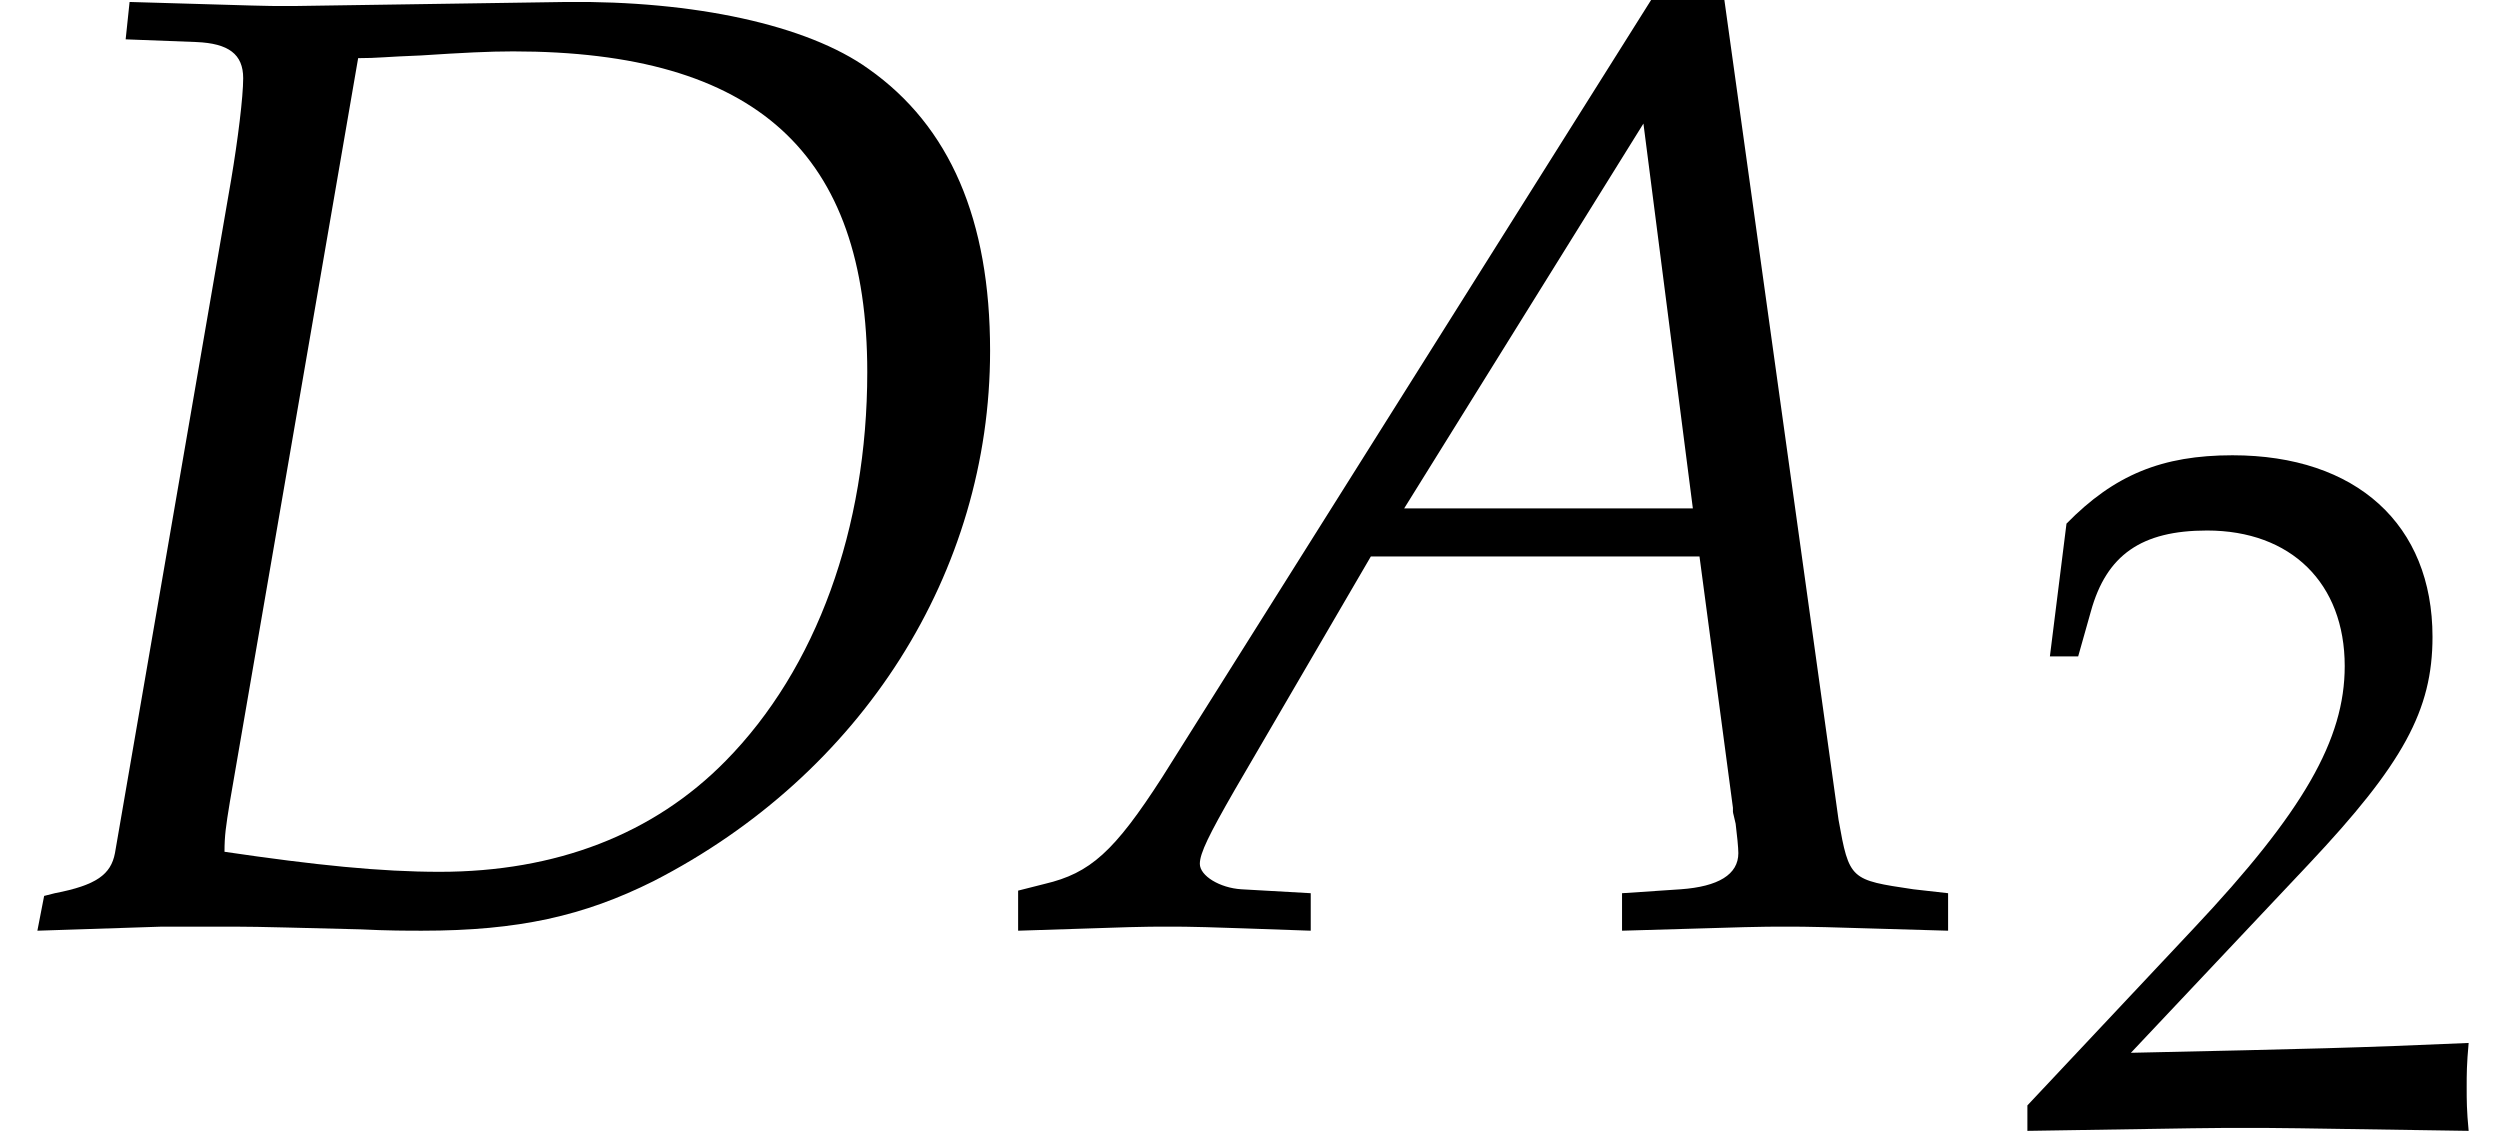
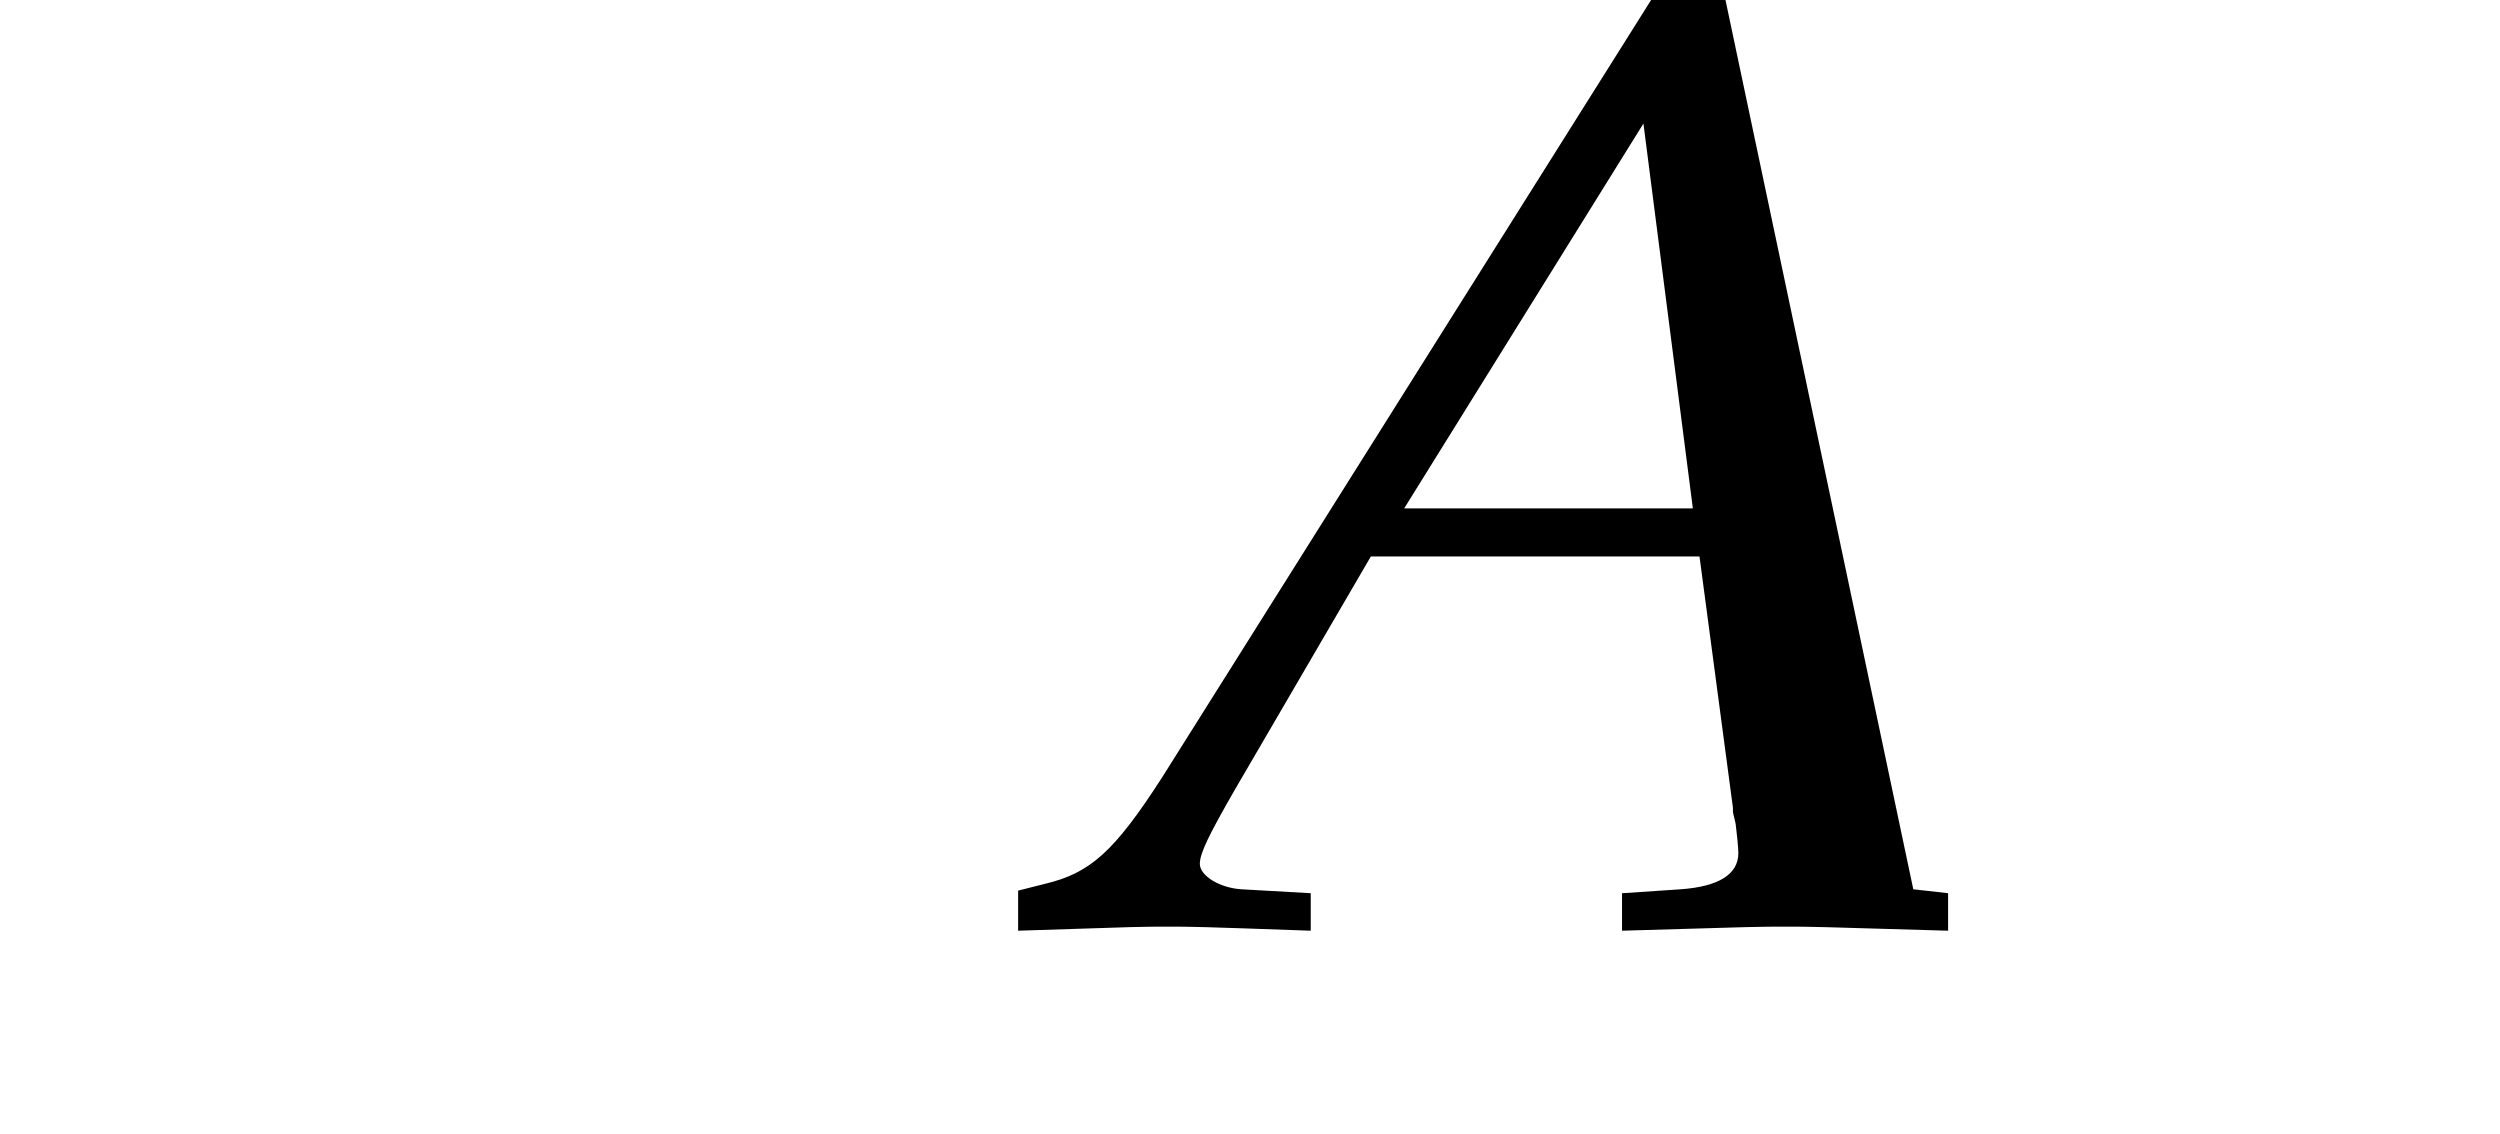
<svg xmlns="http://www.w3.org/2000/svg" xmlns:xlink="http://www.w3.org/1999/xlink" version="1.1" width="20.334pt" height="9.225pt" viewBox="70.735 61.205 20.334 9.225">
  <defs>
-     <path id="g4-50" d="M.127-.183V.024C1.612 0 1.612 0 1.898 0S2.184 0 3.716 .024C3.7-.143 3.7-.222 3.7-.333C3.7-.437 3.7-.516 3.716-.691C2.803-.651 2.438-.643 .969-.611L2.414-2.144C3.184-2.962 3.422-3.398 3.422-3.994C3.422-4.907 2.803-5.471 1.795-5.471C1.223-5.471 .834-5.312 .445-4.915L.31-3.835H.54L.643-4.2C.77-4.661 1.056-4.859 1.588-4.859C2.271-4.859 2.708-4.431 2.708-3.756C2.708-3.16 2.374-2.573 1.477-1.62L.127-.183Z" />
-     <path id="g2-65" d="M5.021-7.662L.967-1.217C.576-.609 .38-.435 .011-.348L-.206-.293V.033C.793 0 .793 0 1.011 0C1.217 0 1.239 0 2.174 .033V-.272L1.609-.304C1.435-.315 1.272-.413 1.272-.511C1.272-.598 1.348-.75 1.554-1.109L2.663-3.011H5.336L5.608-.967V-.935C5.608-.924 5.619-.891 5.63-.837C5.641-.75 5.652-.641 5.652-.598C5.652-.424 5.489-.326 5.184-.304L4.706-.272V.033C5.815 0 5.815 0 6.032 0S6.249 0 7.358 .033V-.272L7.075-.304C6.564-.38 6.554-.38 6.467-.869L5.521-7.662H5.021ZM4.88-6.532L5.282-3.402H2.934L4.88-6.532Z" />
-     <path id="g2-68" d="M.359-.25L.304 .033L1.315 0H1.565H1.913C2.119 0 2.467 .011 2.934 .022C3.152 .033 3.315 .033 3.434 .033C4.217 .033 4.749-.087 5.315-.37C7.01-1.239 8.053-2.88 8.053-4.684C8.053-5.749 7.727-6.51 7.064-6.977C6.564-7.336 5.641-7.532 4.608-7.521L2.391-7.488H2.282C2.185-7.488 2.152-7.488 1.054-7.521L1.022-7.217L1.598-7.195C1.858-7.184 1.978-7.097 1.978-6.901C1.978-6.749 1.935-6.401 1.88-6.075L.935-.598C.902-.424 .783-.337 .446-.272L.359-.25ZM2.913-7.064C3.076-7.064 3.13-7.075 3.424-7.086C3.76-7.108 3.978-7.119 4.173-7.119C6.151-7.119 7.054-6.293 7.054-4.51C7.054-3.239 6.641-2.098 5.902-1.348C5.315-.75 4.521-.446 3.576-.446C3.097-.446 2.565-.5 1.826-.609C1.826-.739 1.837-.815 1.869-1.011L2.913-7.064Z" />
+     <path id="g2-65" d="M5.021-7.662L.967-1.217C.576-.609 .38-.435 .011-.348L-.206-.293V.033C.793 0 .793 0 1.011 0C1.217 0 1.239 0 2.174 .033V-.272L1.609-.304C1.435-.315 1.272-.413 1.272-.511C1.272-.598 1.348-.75 1.554-1.109L2.663-3.011H5.336L5.608-.967V-.935C5.608-.924 5.619-.891 5.63-.837C5.641-.75 5.652-.641 5.652-.598C5.652-.424 5.489-.326 5.184-.304L4.706-.272V.033C5.815 0 5.815 0 6.032 0S6.249 0 7.358 .033V-.272L7.075-.304L5.521-7.662H5.021ZM4.88-6.532L5.282-3.402H2.934L4.88-6.532Z" />
  </defs>
  <g id="page1">
    <use x="70.735" y="68.742" xlink:href="#g2-68" />
    <use x="79.222" y="68.742" xlink:href="#g2-65" />
    <use x="87.098" y="70.379" xlink:href="#g4-50" />
  </g>
</svg>